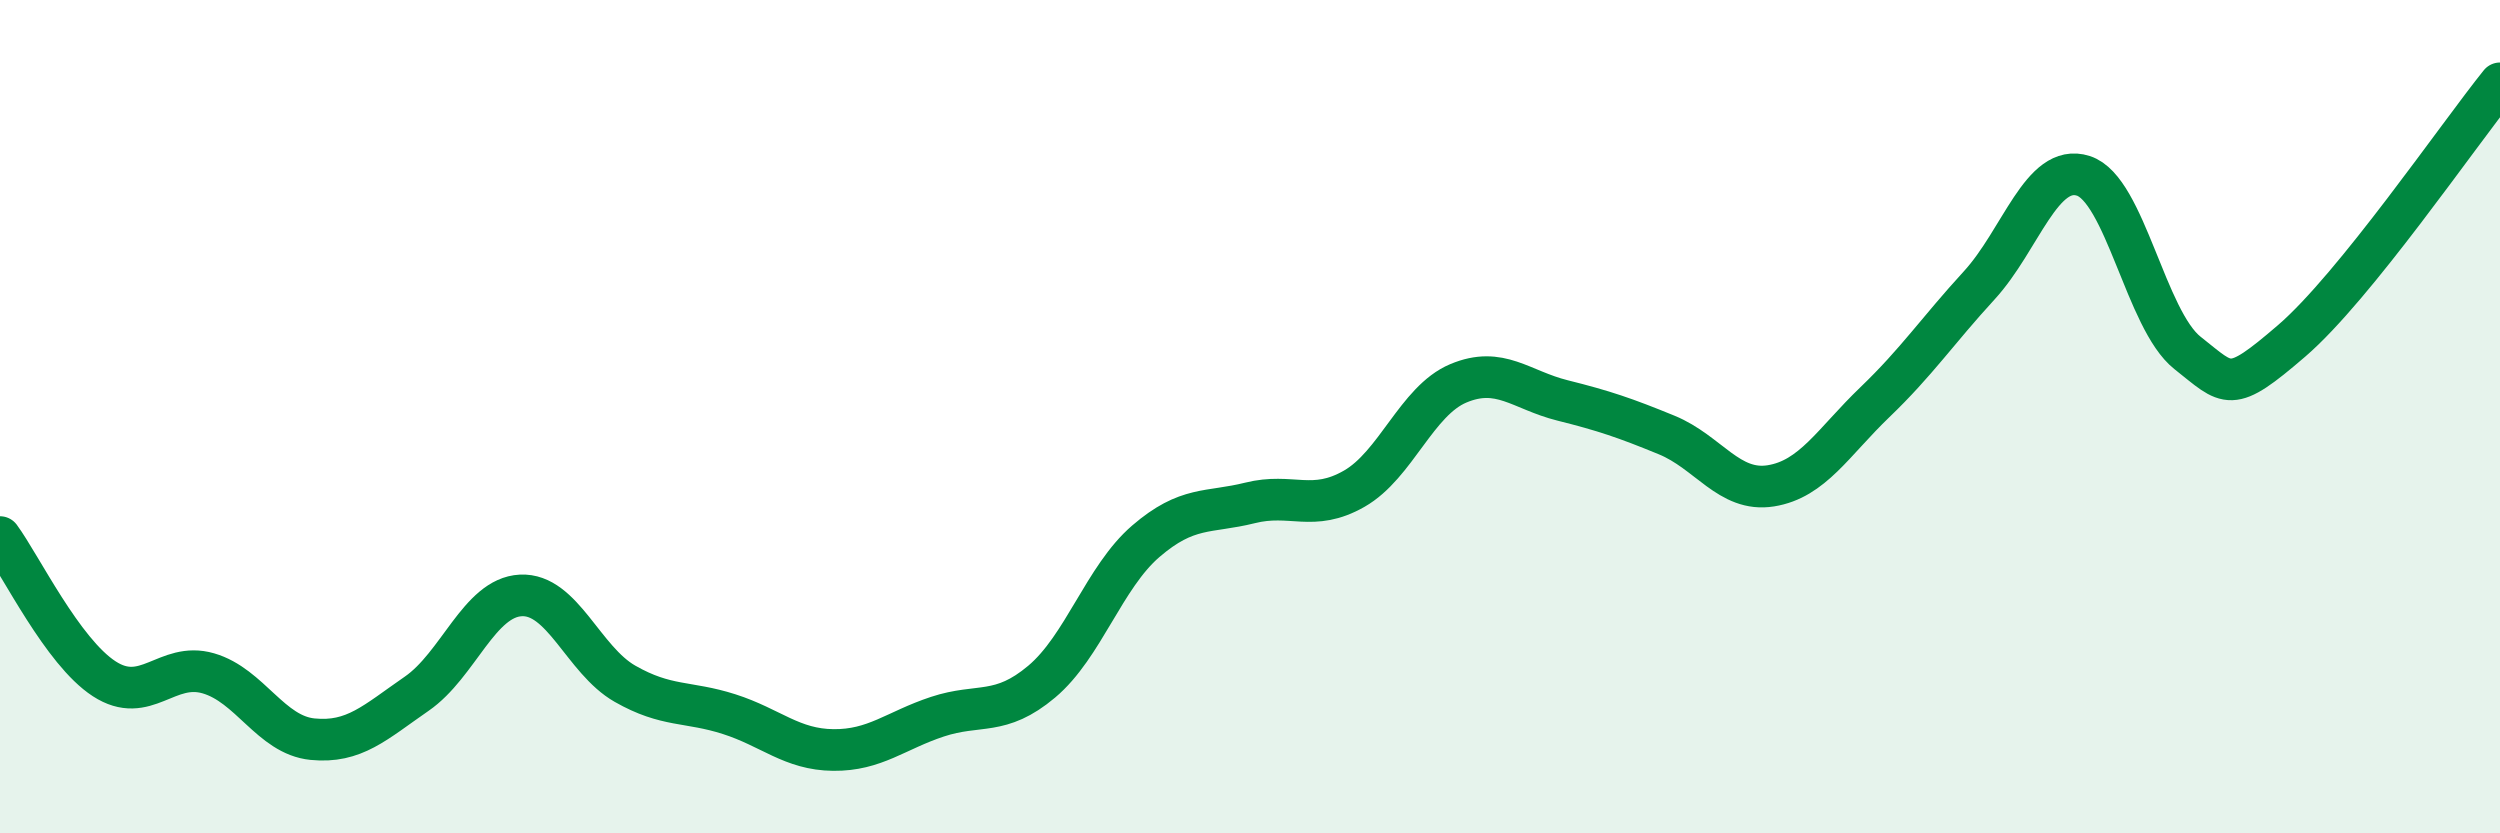
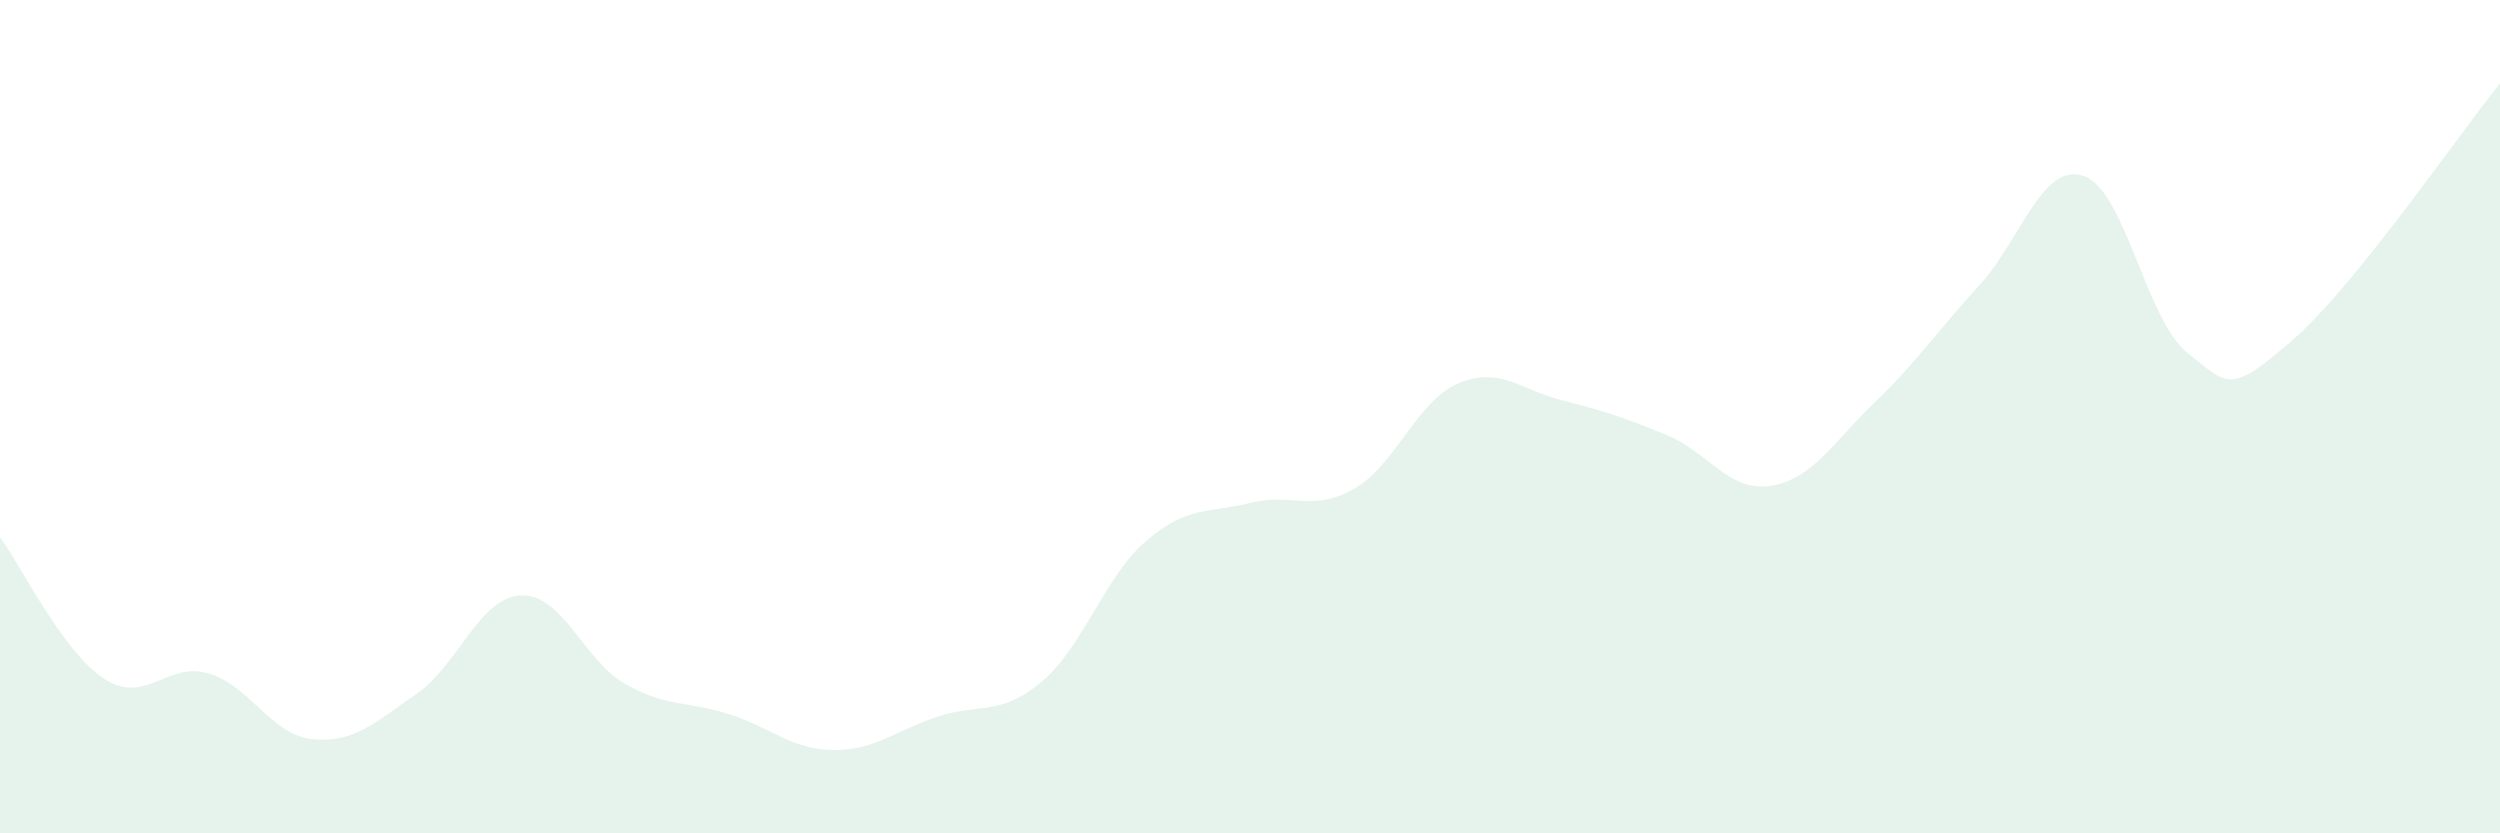
<svg xmlns="http://www.w3.org/2000/svg" width="60" height="20" viewBox="0 0 60 20">
  <path d="M 0,12.89 C 0.5,13.57 1.5,15.64 2.5,16.29 C 3.5,16.94 4,15.87 5,16.16 C 6,16.45 6.5,17.64 7.5,17.74 C 8.5,17.84 9,17.34 10,16.65 C 11,15.96 11.5,14.34 12.5,14.29 C 13.5,14.24 14,15.84 15,16.41 C 16,16.98 16.5,16.82 17.5,17.14 C 18.5,17.46 19,17.99 20,18 C 21,18.01 21.5,17.53 22.5,17.2 C 23.5,16.87 24,17.2 25,16.36 C 26,15.52 26.5,13.85 27.5,12.99 C 28.5,12.13 29,12.32 30,12.07 C 31,11.82 31.5,12.3 32.5,11.73 C 33.5,11.16 34,9.62 35,9.2 C 36,8.78 36.5,9.36 37.5,9.61 C 38.5,9.86 39,10.03 40,10.44 C 41,10.85 41.5,11.82 42.5,11.66 C 43.5,11.5 44,10.61 45,9.65 C 46,8.69 46.5,7.94 47.5,6.85 C 48.5,5.76 49,3.9 50,4.22 C 51,4.54 51.5,7.68 52.5,8.47 C 53.5,9.26 53.5,9.47 55,8.18 C 56.5,6.89 59,3.24 60,2L60 20L0 20Z" fill="#008740" opacity="0.1" stroke-linecap="round" stroke-linejoin="round" />
-   <path d="M 0,12.89 C 0.5,13.57 1.5,15.64 2.5,16.29 C 3.5,16.94 4,15.87 5,16.16 C 6,16.45 6.5,17.64 7.5,17.74 C 8.5,17.84 9,17.34 10,16.65 C 11,15.96 11.5,14.34 12.5,14.29 C 13.5,14.24 14,15.84 15,16.41 C 16,16.98 16.5,16.82 17.5,17.14 C 18.5,17.46 19,17.99 20,18 C 21,18.01 21.5,17.53 22.5,17.2 C 23.5,16.87 24,17.2 25,16.36 C 26,15.52 26.5,13.85 27.5,12.99 C 28.5,12.13 29,12.32 30,12.07 C 31,11.82 31.5,12.3 32.5,11.73 C 33.5,11.16 34,9.62 35,9.2 C 36,8.78 36.5,9.36 37.5,9.61 C 38.5,9.86 39,10.03 40,10.44 C 41,10.85 41.5,11.82 42.5,11.66 C 43.5,11.5 44,10.61 45,9.65 C 46,8.69 46.5,7.94 47.5,6.85 C 48.5,5.76 49,3.9 50,4.22 C 51,4.54 51.5,7.68 52.5,8.47 C 53.5,9.26 53.5,9.47 55,8.18 C 56.5,6.89 59,3.24 60,2" stroke="#008740" stroke-width="1" fill="none" stroke-linecap="round" stroke-linejoin="round" />
</svg>